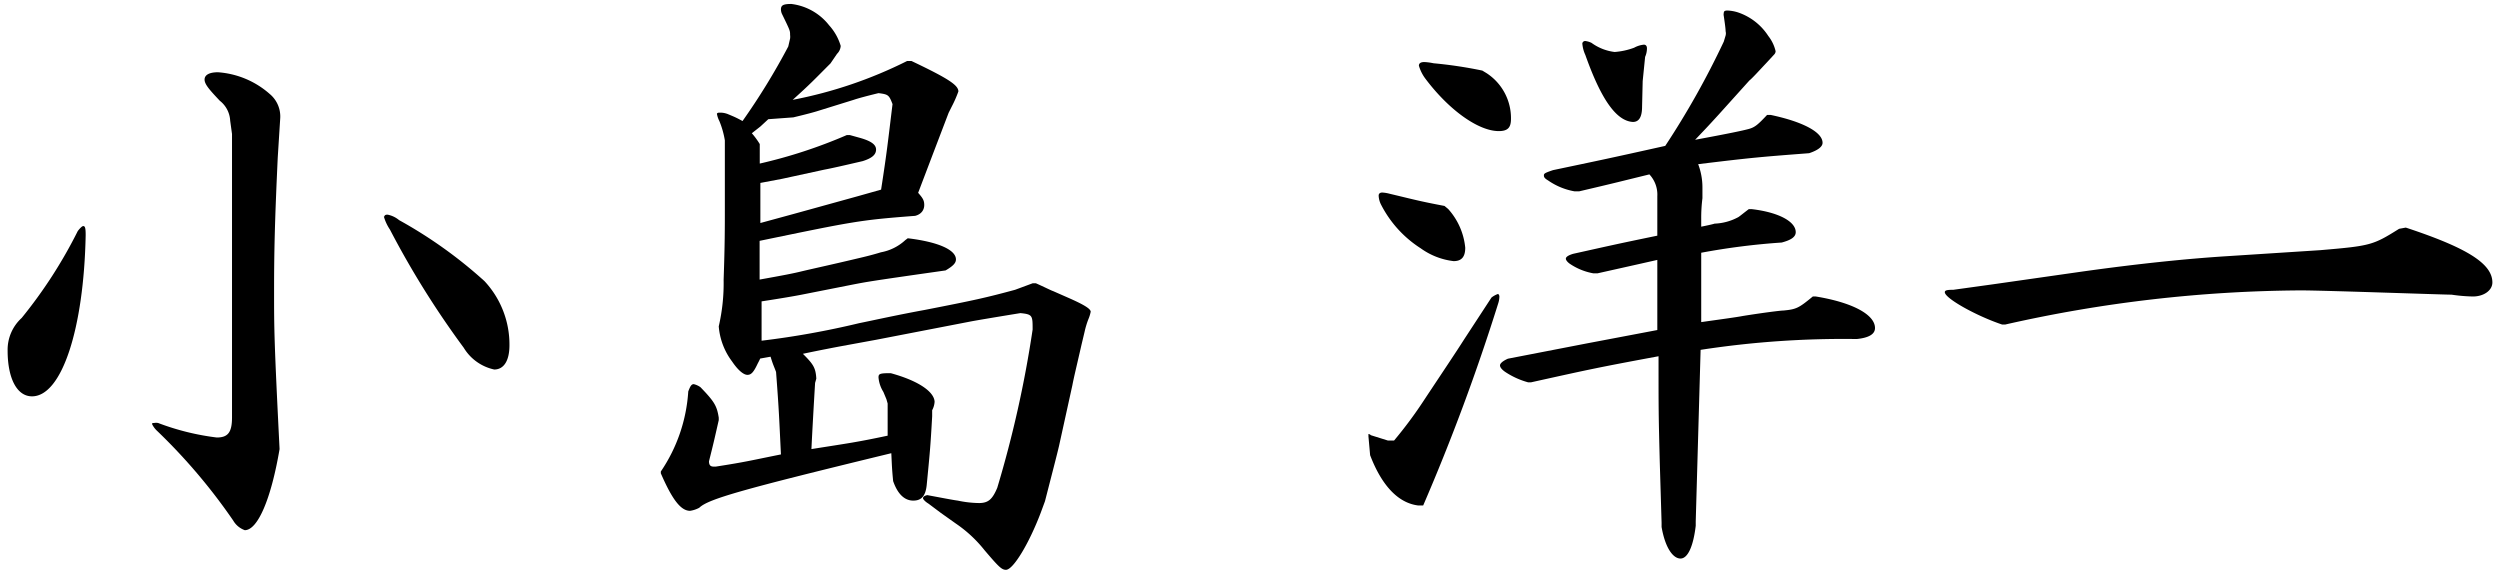
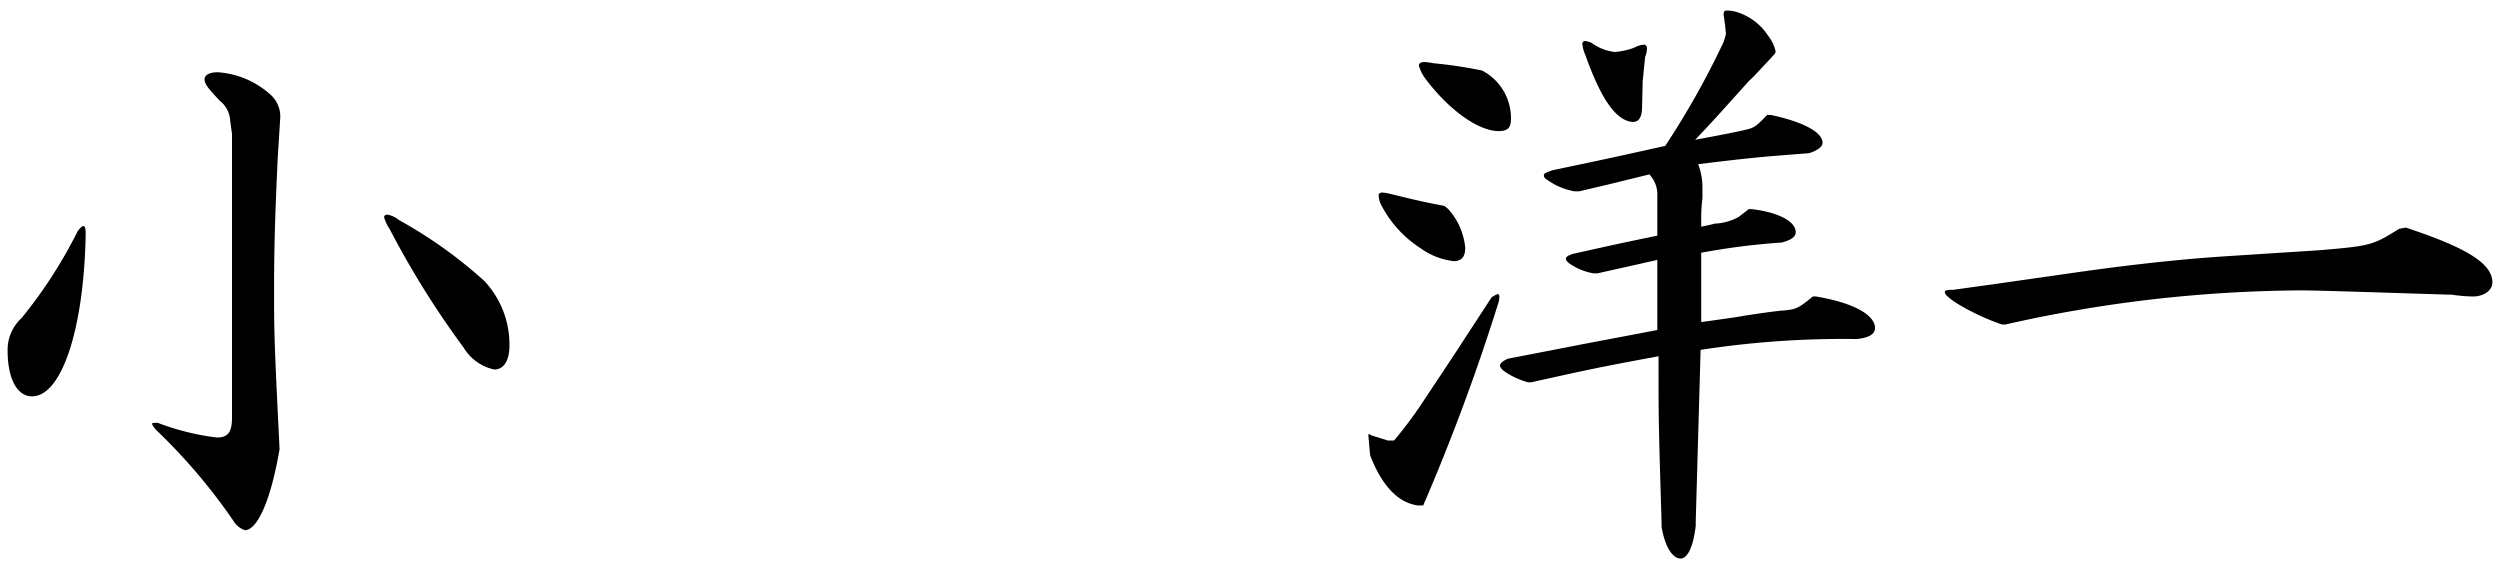
<svg xmlns="http://www.w3.org/2000/svg" viewBox="0 0 164 38" width="164" height="38">
  <defs>
    <style>.cls-1{fill:none;}</style>
  </defs>
  <g id="Layer_2" data-name="Layer 2">
    <g id="Layer_1-2" data-name="Layer 1">
      <rect class="cls-1" width="164" height="38" />
      <g id="Group_141" data-name="Group 141">
        <path id="Path_129" data-name="Path 129" d="M5.46,14.83c.12,0,.16.12.16.6C5.5,21.55,4.06,26,2.1,26c-1,0-1.6-1.2-1.6-3a2.82,2.82,0,0,1,.92-2.14A30.89,30.89,0,0,0,5.1,15.16C5.22,15,5.38,14.83,5.46,14.83Zm12.76-4.49c-.2,4.3-.24,6.24-.24,8.75s0,3.17.36,10.37c-.56,3.3-1.44,5.32-2.28,5.32a1.43,1.43,0,0,1-.76-.63,37.75,37.75,0,0,0-5-5.89,1.51,1.51,0,0,1-.32-.43c0-.08,0-.08.12-.08a.68.68,0,0,1,.28,0,16.35,16.35,0,0,0,3.84.95c.72,0,1-.32,1-1.31V8.79l-.12-.87a1.77,1.77,0,0,0-.68-1.31c-.68-.72-1-1.08-1-1.39s.32-.48.88-.48a5.74,5.74,0,0,1,3.4,1.43,1.92,1.92,0,0,1,.68,1.63Zm7,3.86c0-.08.08-.12.2-.12a1.67,1.67,0,0,1,.76.36,29.8,29.8,0,0,1,5.6,4,6.09,6.09,0,0,1,1.64,4.21c0,1-.36,1.59-1,1.59a3.1,3.1,0,0,1-2-1.43,58.43,58.43,0,0,1-4.84-7.75A3,3,0,0,1,25.18,14.2Z" />
-         <path id="Path_130" data-name="Path 130" d="M54.48,4.16C53.36,5.28,53.2,5.47,52,6.55A28.84,28.84,0,0,0,59.51,4h.28c2.44,1.16,3.08,1.59,3.08,2a7.9,7.9,0,0,1-.44,1l-.2.4-1,2.62-1,2.63c.32.36.4.51.4.8s-.16.6-.6.71c-3.67.28-4,.36-10.2,1.64v2.54c1.56-.28,2.2-.4,2.84-.56,1.16-.27,1.92-.43,3.6-.83.52-.12,1-.24,1.52-.4a3.2,3.2,0,0,0,1.6-.8l.16-.12c2,.24,3.16.76,3.16,1.39,0,.24-.2.44-.68.72-5,.71-5.16.75-6,.91l-3.44.68c-.4.08-1.32.24-2.63.44v2.58a55.73,55.73,0,0,0,6.4-1.15c.8-.16,2.4-.52,4.31-.87,3.28-.64,4-.8,5.92-1.32l1.16-.43.2,0c.52.23,1.08.51,1.12.51l1,.44c1,.44,1.48.72,1.48.92a2.5,2.5,0,0,1-.16.51,5.65,5.65,0,0,0-.24.8l-.2.84c-.28,1.23-.52,2.22-.6,2.66l-.88,4c-.12.52-.44,1.75-.92,3.62l-.28.76c-.76,2-1.8,3.74-2.28,3.74-.28,0-.48-.2-1.4-1.28a8.47,8.47,0,0,0-1.88-1.75l-1-.71-.8-.6c-.2-.12-.36-.28-.36-.36s.08-.16.28-.2c.87.16,1.68.32,2,.36a7.13,7.13,0,0,0,1.39.16c.61,0,.88-.24,1.2-1a73.75,73.75,0,0,0,2.32-10.38c0-.92,0-1-.8-1.08-1.72.28-2.91.48-3.32.56l-6.15,1.19-2.4.44s-1.28.24-2.4.48c.68.68.84.91.88,1.63l-.08.28c-.12,2-.2,3.5-.24,4.34,2.52-.4,2.92-.44,5-.88l0-1.11,0-1-.08-.28-.2-.48a2.11,2.11,0,0,1-.32-.95c0-.24.08-.28.8-.28,1.76.48,2.84,1.19,2.88,1.87a1.34,1.34,0,0,1-.16.56l0,.4c-.12,2.14-.16,2.46-.36,4.53-.08.72-.36,1-.88,1s-1-.36-1.32-1.28c-.08-.83-.08-1-.12-1.83-9.84,2.39-12,3-12.6,3.58a1.85,1.85,0,0,1-.6.2c-.6,0-1.16-.71-1.92-2.46l0-.12a10.53,10.53,0,0,0,1.8-5.25c.12-.32.2-.48.36-.48a1.25,1.25,0,0,1,.44.2c.92.95,1.08,1.23,1.2,2v.16c-.28,1.23-.32,1.43-.64,2.7,0,.28.12.35.32.35h.12c2-.31,2.28-.4,4.28-.8-.12-2.42-.12-2.78-.32-5.41-.16-.43-.2-.47-.36-1l-.68.12c-.05.11-.1.21-.16.32-.28.6-.44.75-.68.75s-.6-.28-1-.87a4.41,4.41,0,0,1-.88-2.31,12.58,12.58,0,0,0,.32-3.06c.08-2.31.08-3.35.08-4.74,0-1.07,0-2,0-4l0-.4a5.73,5.73,0,0,0-.36-1.27,1.63,1.63,0,0,1-.16-.47s0-.08.16-.08.28,0,.52.08c.48.2.56.23,1,.47a44.15,44.15,0,0,0,3-4.89l.12-.52a.93.93,0,0,0,0-.24c0-.28,0-.28-.52-1.35a.72.72,0,0,1-.08-.32c0-.28.16-.36.68-.36a3.71,3.71,0,0,1,2.48,1.4,3.48,3.48,0,0,1,.76,1.35.79.79,0,0,1-.24.52ZM49.88,8.3l-.56.44a5.17,5.17,0,0,1,.52.71l0,.28v1a32.6,32.6,0,0,0,5.71-1.87h.2l.72.2c.68.2,1,.43,1,.75s-.24.56-.88.76c-1.2.28-2.08.48-2.52.56l-2.76.6L49.88,12c0,1.32,0,1.44,0,2.63l2.2-.6,4.16-1.15,1.56-.44c.4-2.59.43-3,.75-5.61-.23-.6-.28-.64-.92-.72-.83.2-1.4.36-1.63.44l-2.32.72c-.24.08-.8.23-1.64.43l-1.64.12Z" />
        <path id="Path_131" data-name="Path 131" d="M97.84,19.52a1.47,1.47,0,0,1,.44-.24s.08.08.08.16a1.5,1.5,0,0,1-.08.47,135.88,135.88,0,0,1-4.92,13.25l-.32,0c-1.32-.16-2.4-1.31-3.16-3.3l-.11-1.23c0-.16,0-.16,0-.16s.08,0,.16.08l1.12.35h.4a27.7,27.7,0,0,0,2-2.7c1.24-1.87,2.12-3.18,2.6-3.94ZM95,13.71a4.42,4.42,0,0,1,1.12,2.54c0,.6-.24.88-.76.88a4.6,4.6,0,0,1-2.16-.84,7.39,7.39,0,0,1-2.6-2.86,1.41,1.41,0,0,1-.16-.6c0-.12.08-.2.24-.2a2.41,2.41,0,0,1,.48.08c1.68.4,1.92.48,3.6.8ZM97.52,4.8a3.52,3.52,0,0,1,1.6,3c0,.56-.2.8-.8.8-1.32,0-3.24-1.35-4.8-3.42a2.65,2.65,0,0,1-.44-.87q0-.24.36-.24a3.78,3.78,0,0,1,.6.08,28.37,28.37,0,0,1,3.2.48Zm18.4-.72c-.6.64-1,1.08-1.16,1.2l-2,2.22c-.8.88-1,1.08-1.56,1.67,2.16-.4,3.12-.6,3.52-.71s.6-.28,1.2-.92h.24c2.08.44,3.4,1.12,3.4,1.83,0,.24-.28.48-.88.68-3.12.24-3.68.28-7.28.72a4.3,4.3,0,0,1,.28,1.55V13a10.24,10.24,0,0,0-.08,1.36v.51c.4-.08.76-.16.88-.2a3.54,3.54,0,0,0,1.56-.43c.12-.08.36-.28.68-.52h.2c1.72.2,2.88.8,2.88,1.51,0,.32-.32.52-.92.68a44.82,44.82,0,0,0-5.28.67v2c0,.6,0,1.2,0,2.55,1.12-.16,2.32-.32,2.72-.4,1.24-.2,2.48-.36,2.68-.36.84-.08,1-.16,1.92-.92h.2c2.44.4,3.88,1.2,3.88,2.07q0,.6-1.2.72a61.57,61.57,0,0,0-10.24.71l-.32,11.26,0,.28c-.16,1.35-.52,2.15-1,2.15s-1-.68-1.24-2.07v-.28l-.12-4c-.08-3.18-.08-3.26-.08-6.92-3.88.72-4.44.84-8.36,1.71h-.2a5.19,5.19,0,0,1-1.48-.67c-.24-.16-.36-.32-.36-.44s.16-.28.52-.44l5.16-1,4.64-.88V17.05l-1.24.28-2.68.6h-.28a4,4,0,0,1-1.56-.64c-.16-.12-.24-.24-.24-.32s.08-.2.48-.32c2.48-.55,2.8-.63,5.52-1.19V12.87a1.94,1.94,0,0,0-.52-1.43c-1.8.44-2.2.55-4.6,1.11h-.32a4.34,4.34,0,0,1-1.72-.71c-.2-.12-.28-.2-.28-.32s0-.16.6-.36c3-.63,3.64-.76,7.36-1.59a54.64,54.64,0,0,0,3.84-6.84l.12-.4a.55.55,0,0,0,0-.28c0-.2-.08-.72-.12-1a.45.45,0,0,1,0-.2c0-.12.08-.16.24-.16a2.62,2.62,0,0,1,.68.12A3.82,3.82,0,0,1,116,2.36a2.54,2.54,0,0,1,.48,1,.32.32,0,0,1-.08.2ZM107.72,7c0,.67-.2,1-.6,1C106,7.94,105,6.43,104,3.61a2.25,2.25,0,0,1-.2-.76.19.19,0,0,1,.2-.16,1.33,1.33,0,0,1,.4.12,3.25,3.25,0,0,0,1.52.6,4.65,4.65,0,0,0,1.28-.28,1.65,1.65,0,0,1,.64-.2c.12,0,.2.08.2.24a1.38,1.38,0,0,1-.12.56l-.16,1.59Z" />
        <path id="Path_132" data-name="Path 132" d="M157.82,14.93c4,1.32,5.68,2.36,5.68,3.6,0,.52-.56.92-1.28.92a10.87,10.87,0,0,1-1.4-.12c-.56,0-8.36-.28-9.88-.28a89.85,89.85,0,0,0-19.4,2.24h-.2c-1.68-.56-3.76-1.72-3.76-2.12,0-.12.12-.16.56-.16l2.6-.36,5.88-.84c3.72-.52,6.88-.84,9.4-1l6.2-.4c3.28-.28,3.44-.32,5.16-1.4Z" />
      </g>
    </g>
  </g>
</svg>